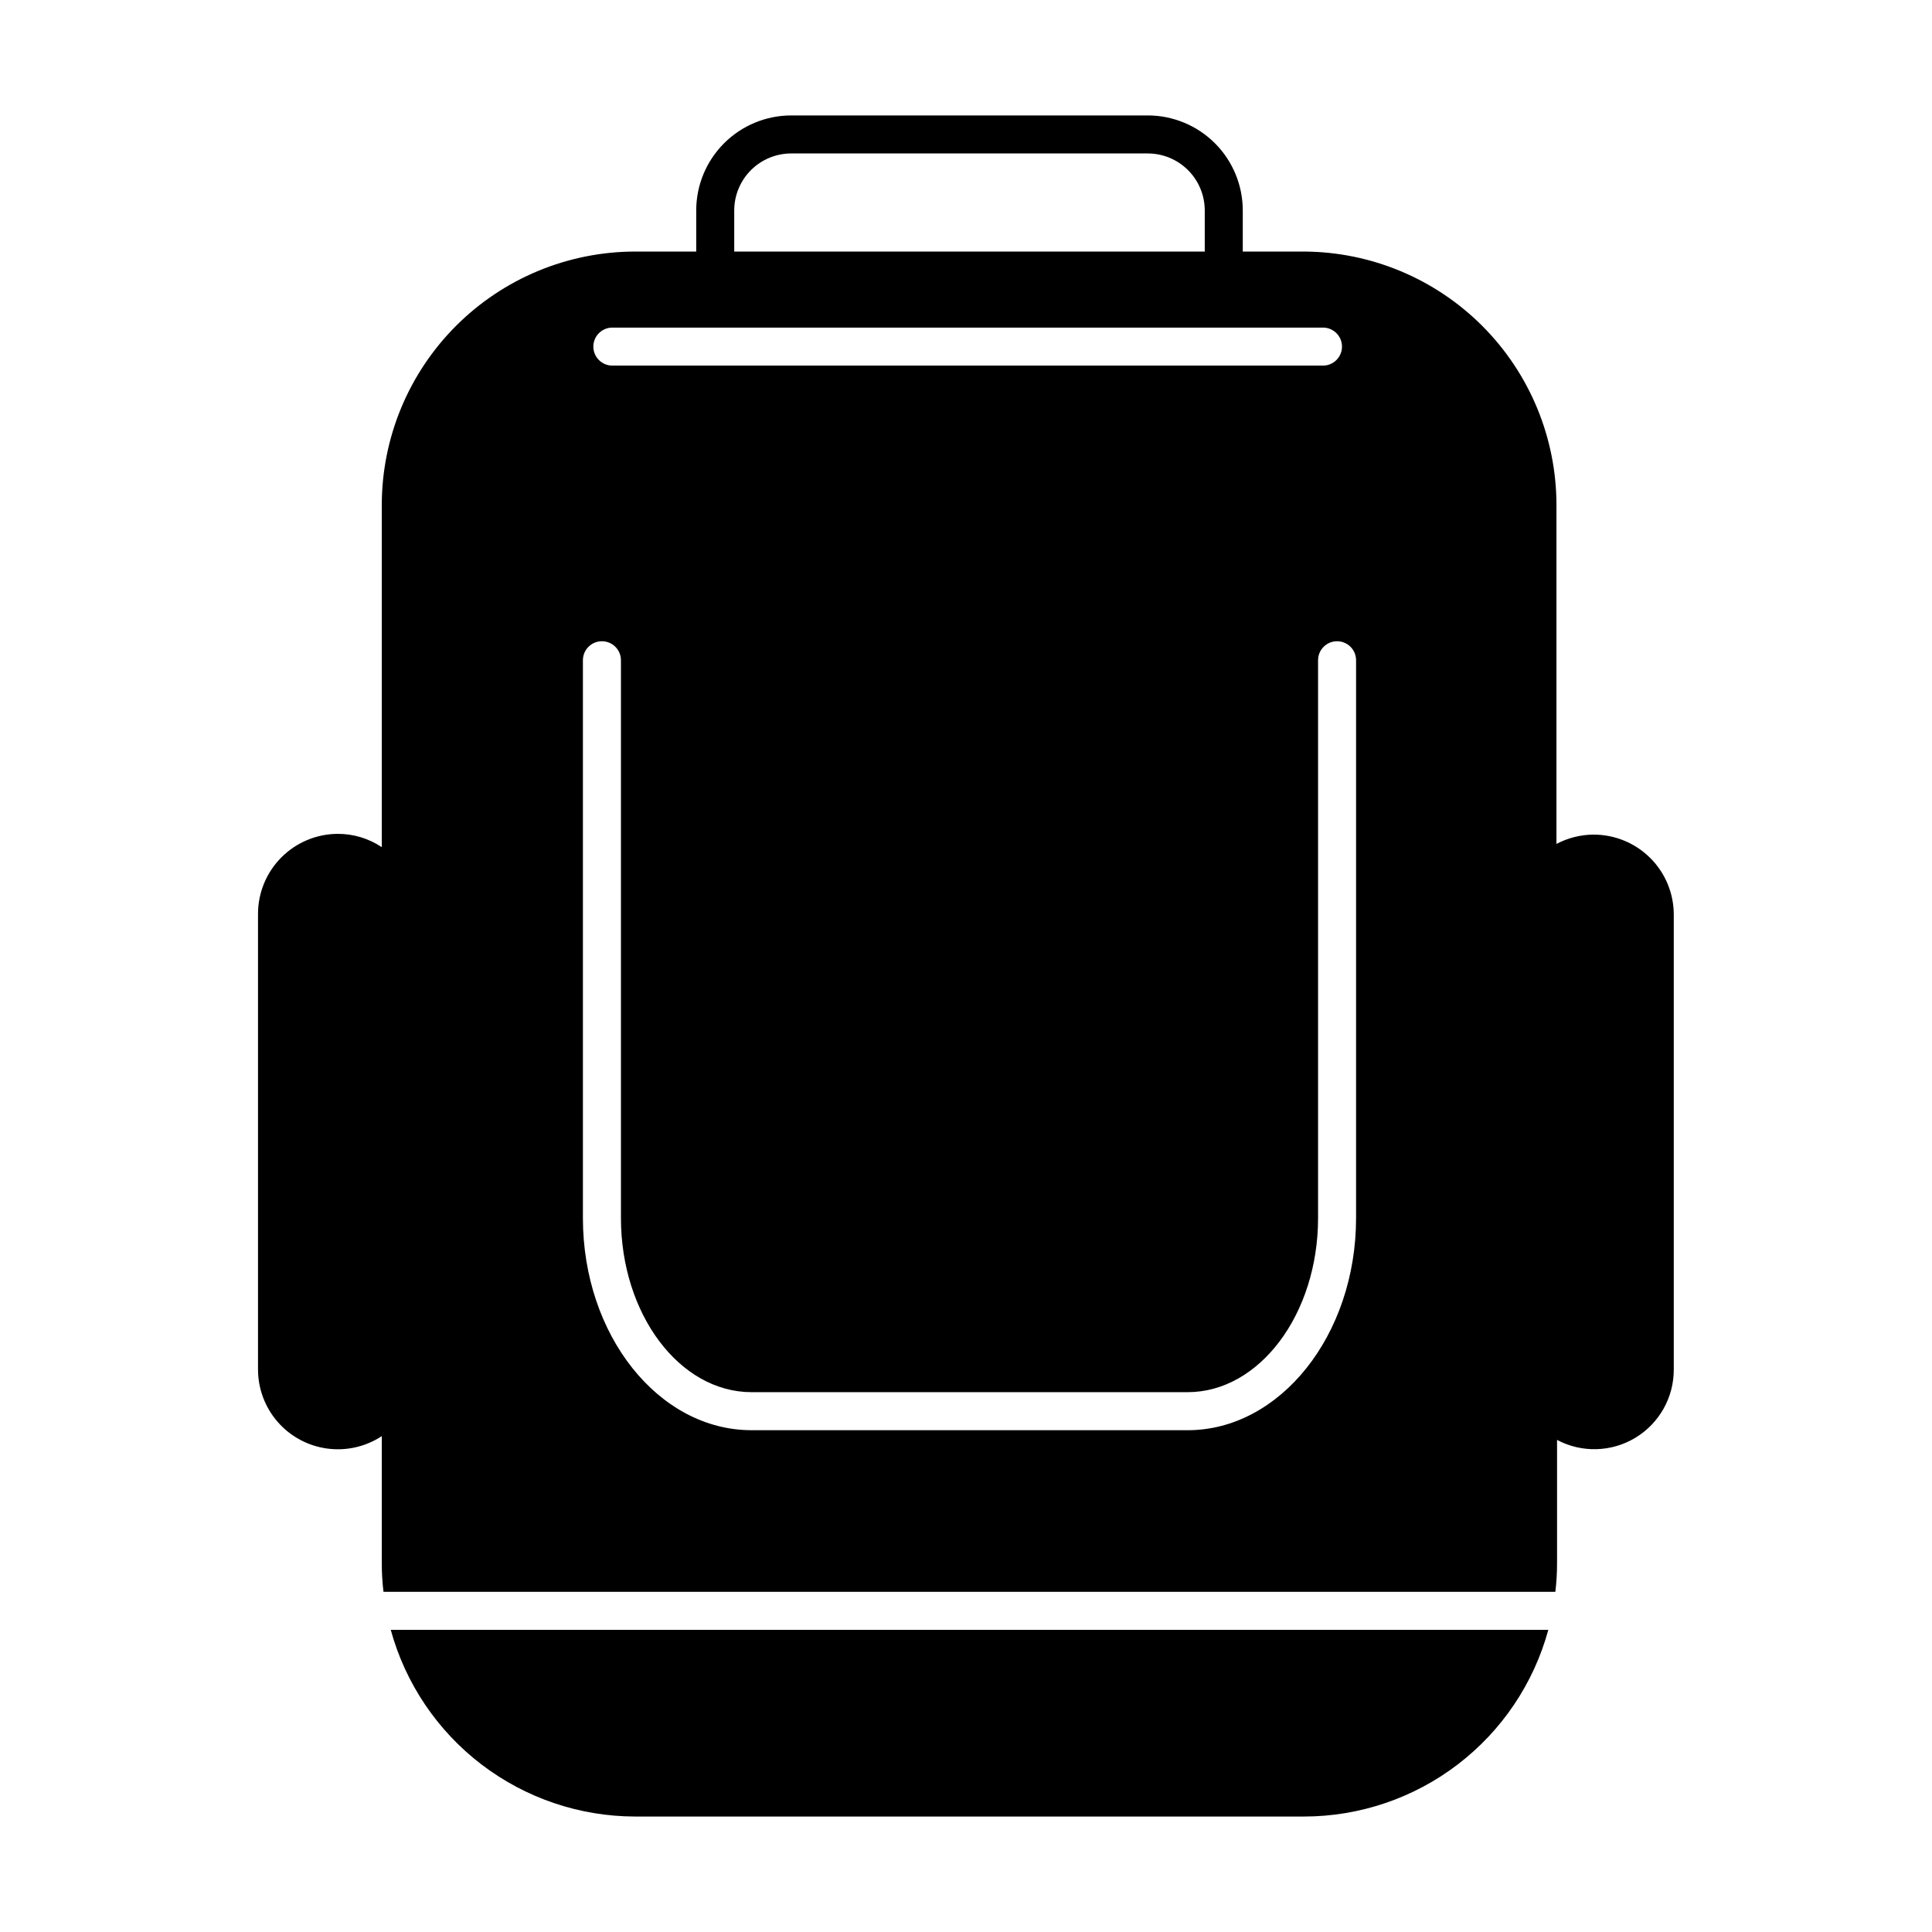
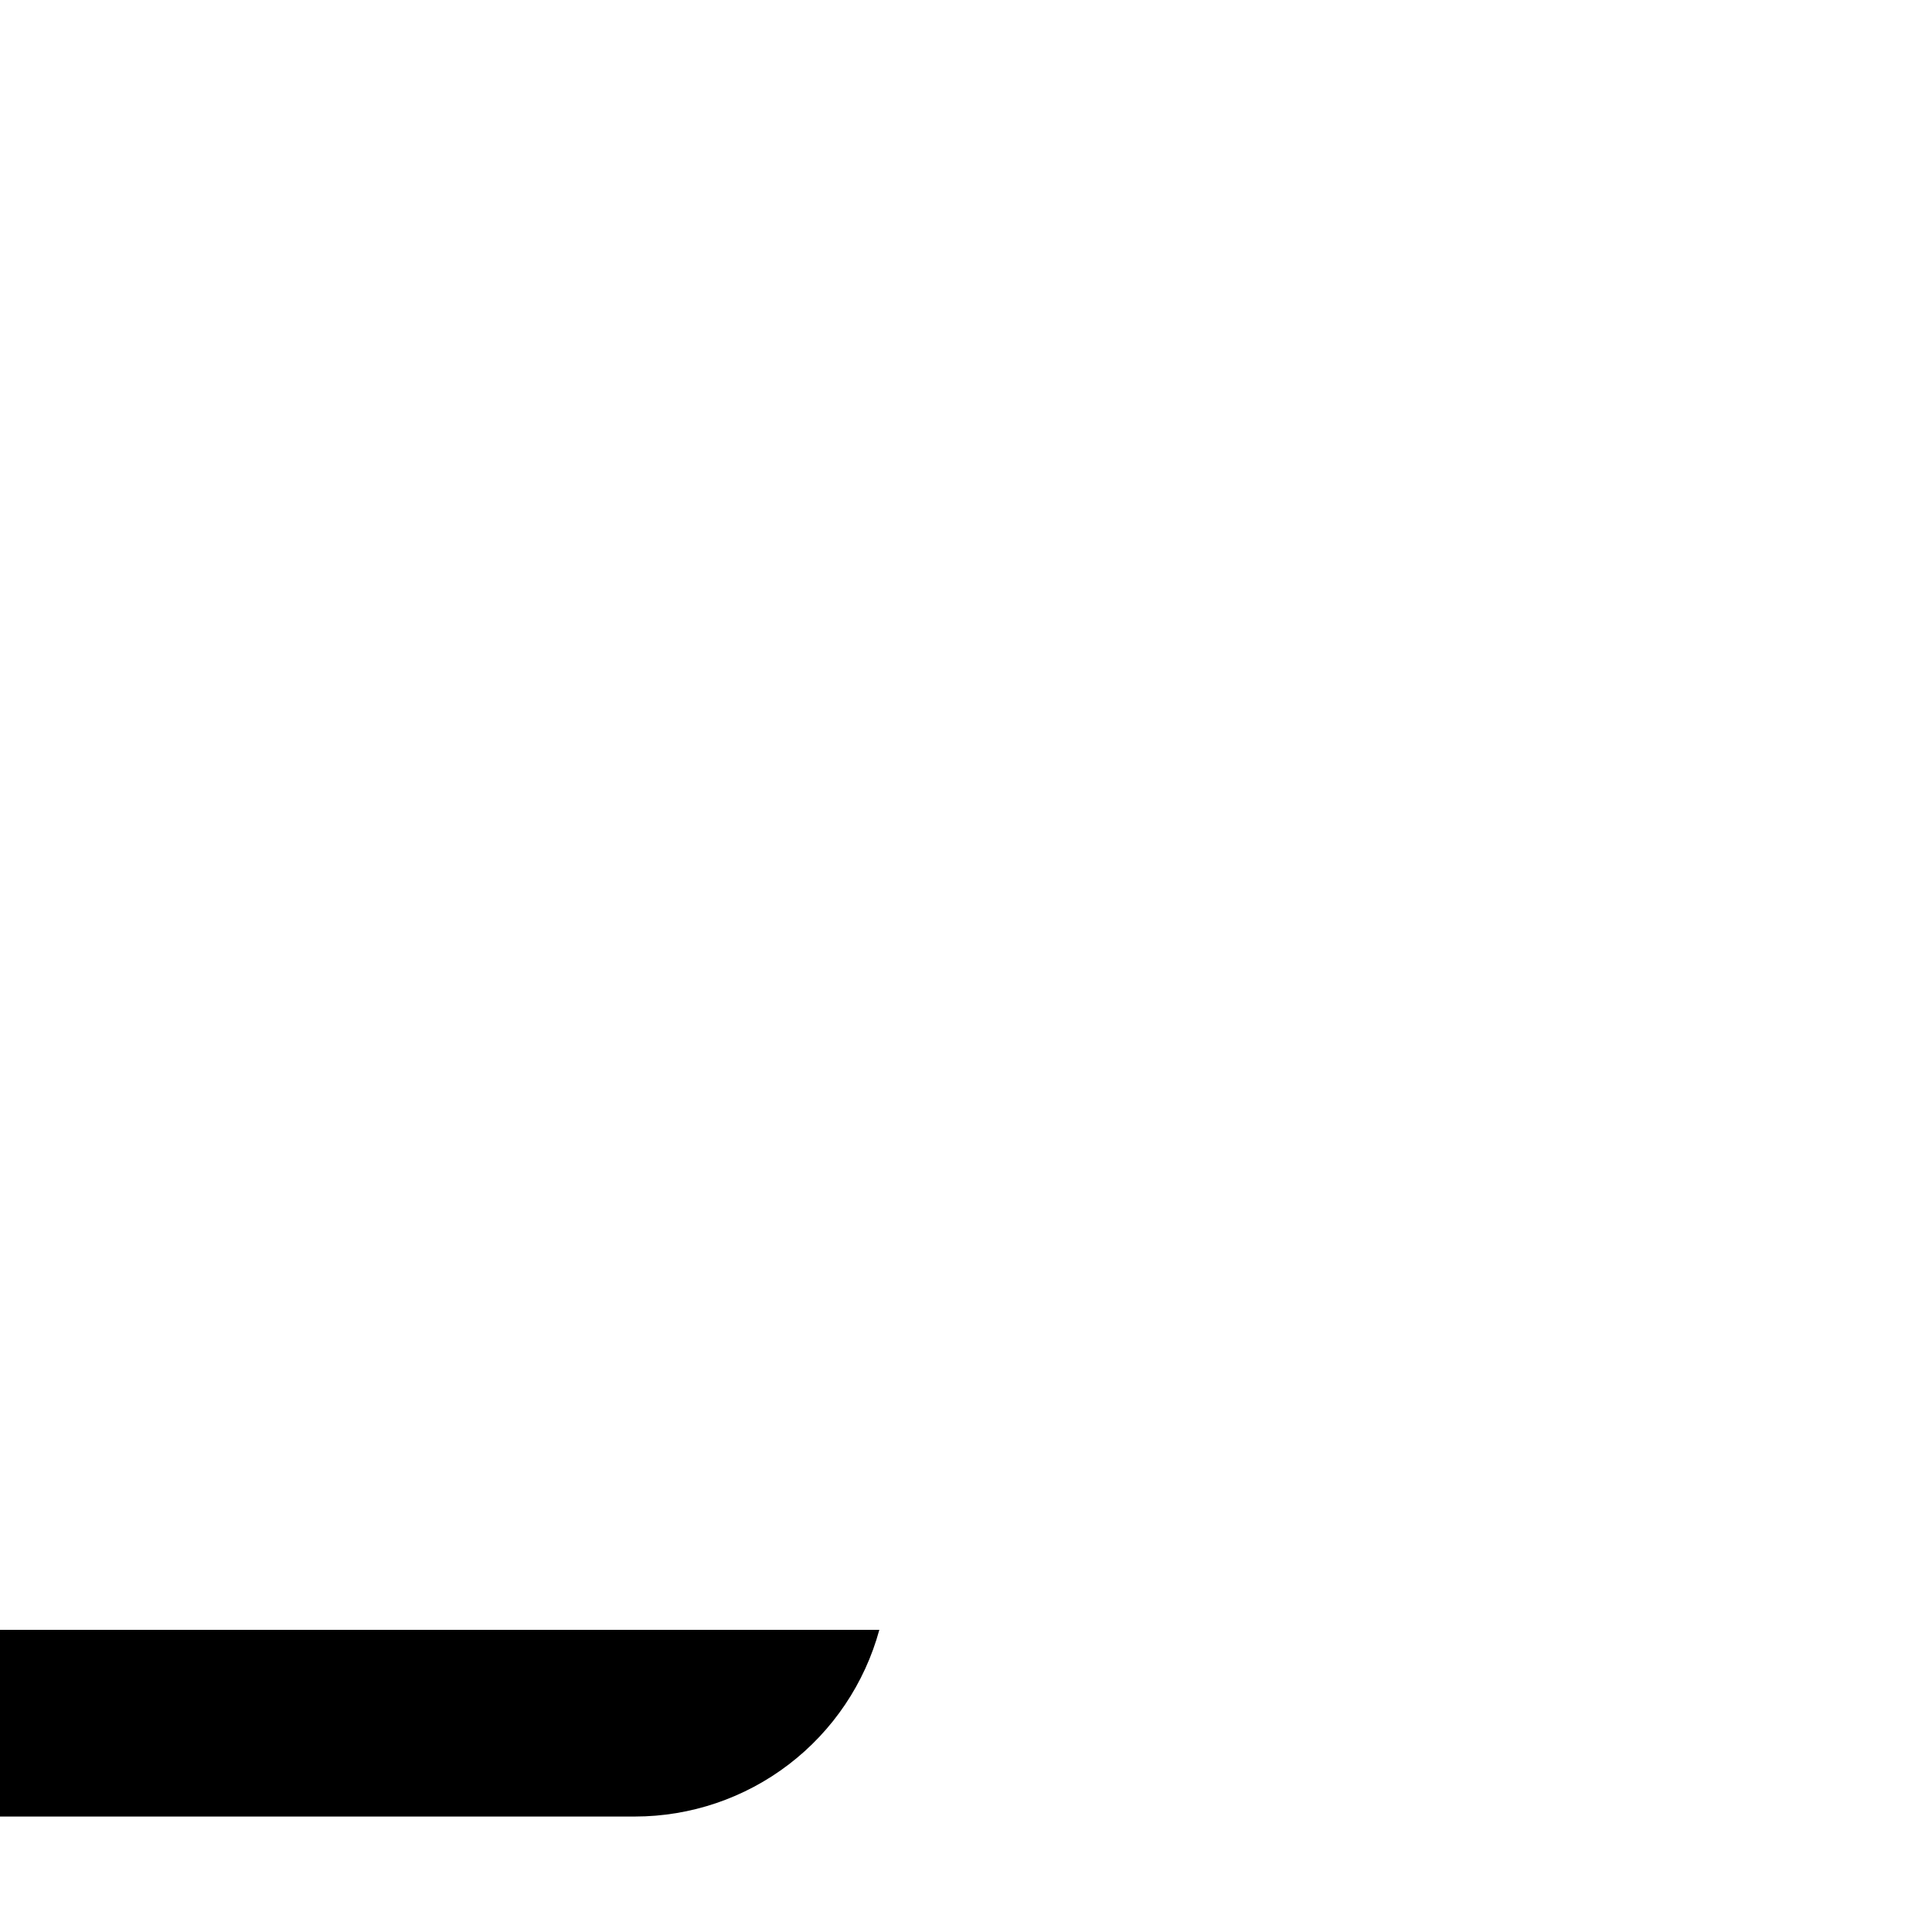
<svg xmlns="http://www.w3.org/2000/svg" fill="#000000" width="800px" height="800px" version="1.1" viewBox="144 144 512 512">
  <g>
-     <path d="m312.29 625.4h177.29c14.723-0.012 29.035-4.859 40.73-13.797 11.699-8.938 20.133-21.473 24.012-35.676h-306.77c3.891 14.191 12.332 26.719 24.023 35.656 11.695 8.934 25.996 13.789 40.715 13.816z" />
-     <path d="m566.25 365.18c-3.406 0.031-6.758 0.879-9.773 2.469v-89.828c-0.012-17.762-7.059-34.801-19.594-47.383-12.539-12.586-29.547-19.695-47.312-19.773h-16.223v-10.883c0-6.68-2.652-13.09-7.375-17.812-4.727-4.723-11.133-7.379-17.812-7.379h-94.465c-6.684 0-13.09 2.656-17.812 7.379-4.727 4.723-7.379 11.133-7.379 17.812v10.883h-16.223c-17.797 0.027-34.859 7.109-47.441 19.703-12.578 12.59-19.652 29.656-19.664 47.453v90.688c-3.445-2.309-7.496-3.535-11.641-3.527-5.617 0.012-10.996 2.254-14.965 6.231-3.965 3.977-6.195 9.363-6.195 14.98v120.71c0 5.121 1.852 10.066 5.215 13.922 3.367 3.859 8.016 6.363 13.086 7.055 5.074 0.691 10.223-0.477 14.5-3.293v33.707c-0.004 2.523 0.148 5.047 0.453 7.555h310.55c0.305-2.508 0.457-5.031 0.453-7.555v-32.699c6.543 3.473 14.426 3.254 20.766-0.574 6.34-3.832 10.199-10.711 10.168-18.117v-120.51c0-5.641-2.246-11.051-6.246-15.031s-9.422-6.203-15.066-6.18zm-227.67-165.4c0-4.008 1.59-7.852 4.426-10.688 2.832-2.836 6.68-4.426 10.688-4.426h94.465c4.008 0 7.852 1.59 10.688 4.426 2.832 2.836 4.426 6.68 4.426 10.688v10.883h-124.69zm-32.297 31.035h188.32c2.781 0 5.039 2.254 5.039 5.035 0 2.785-2.258 5.039-5.039 5.039h-188.32c-2.781 0-5.039-2.254-5.039-5.039 0-2.781 2.258-5.035 5.039-5.035zm197.09 235.98c0 31.035-20.152 56.227-44.637 56.227l-115.57-0.004c-24.637 0-44.688-25.191-44.688-56.227v-147.82c0-2.781 2.258-5.035 5.039-5.035s5.039 2.254 5.039 5.035v147.82c0 25.441 15.516 46.148 34.613 46.148h115.57c19.043 0 34.562-20.707 34.562-46.148v-147.82c0-2.781 2.254-5.035 5.039-5.035 2.781 0 5.035 2.254 5.035 5.035z" />
+     <path d="m312.29 625.4c14.723-0.012 29.035-4.859 40.73-13.797 11.699-8.938 20.133-21.473 24.012-35.676h-306.77c3.891 14.191 12.332 26.719 24.023 35.656 11.695 8.934 25.996 13.789 40.715 13.816z" />
  </g>
</svg>